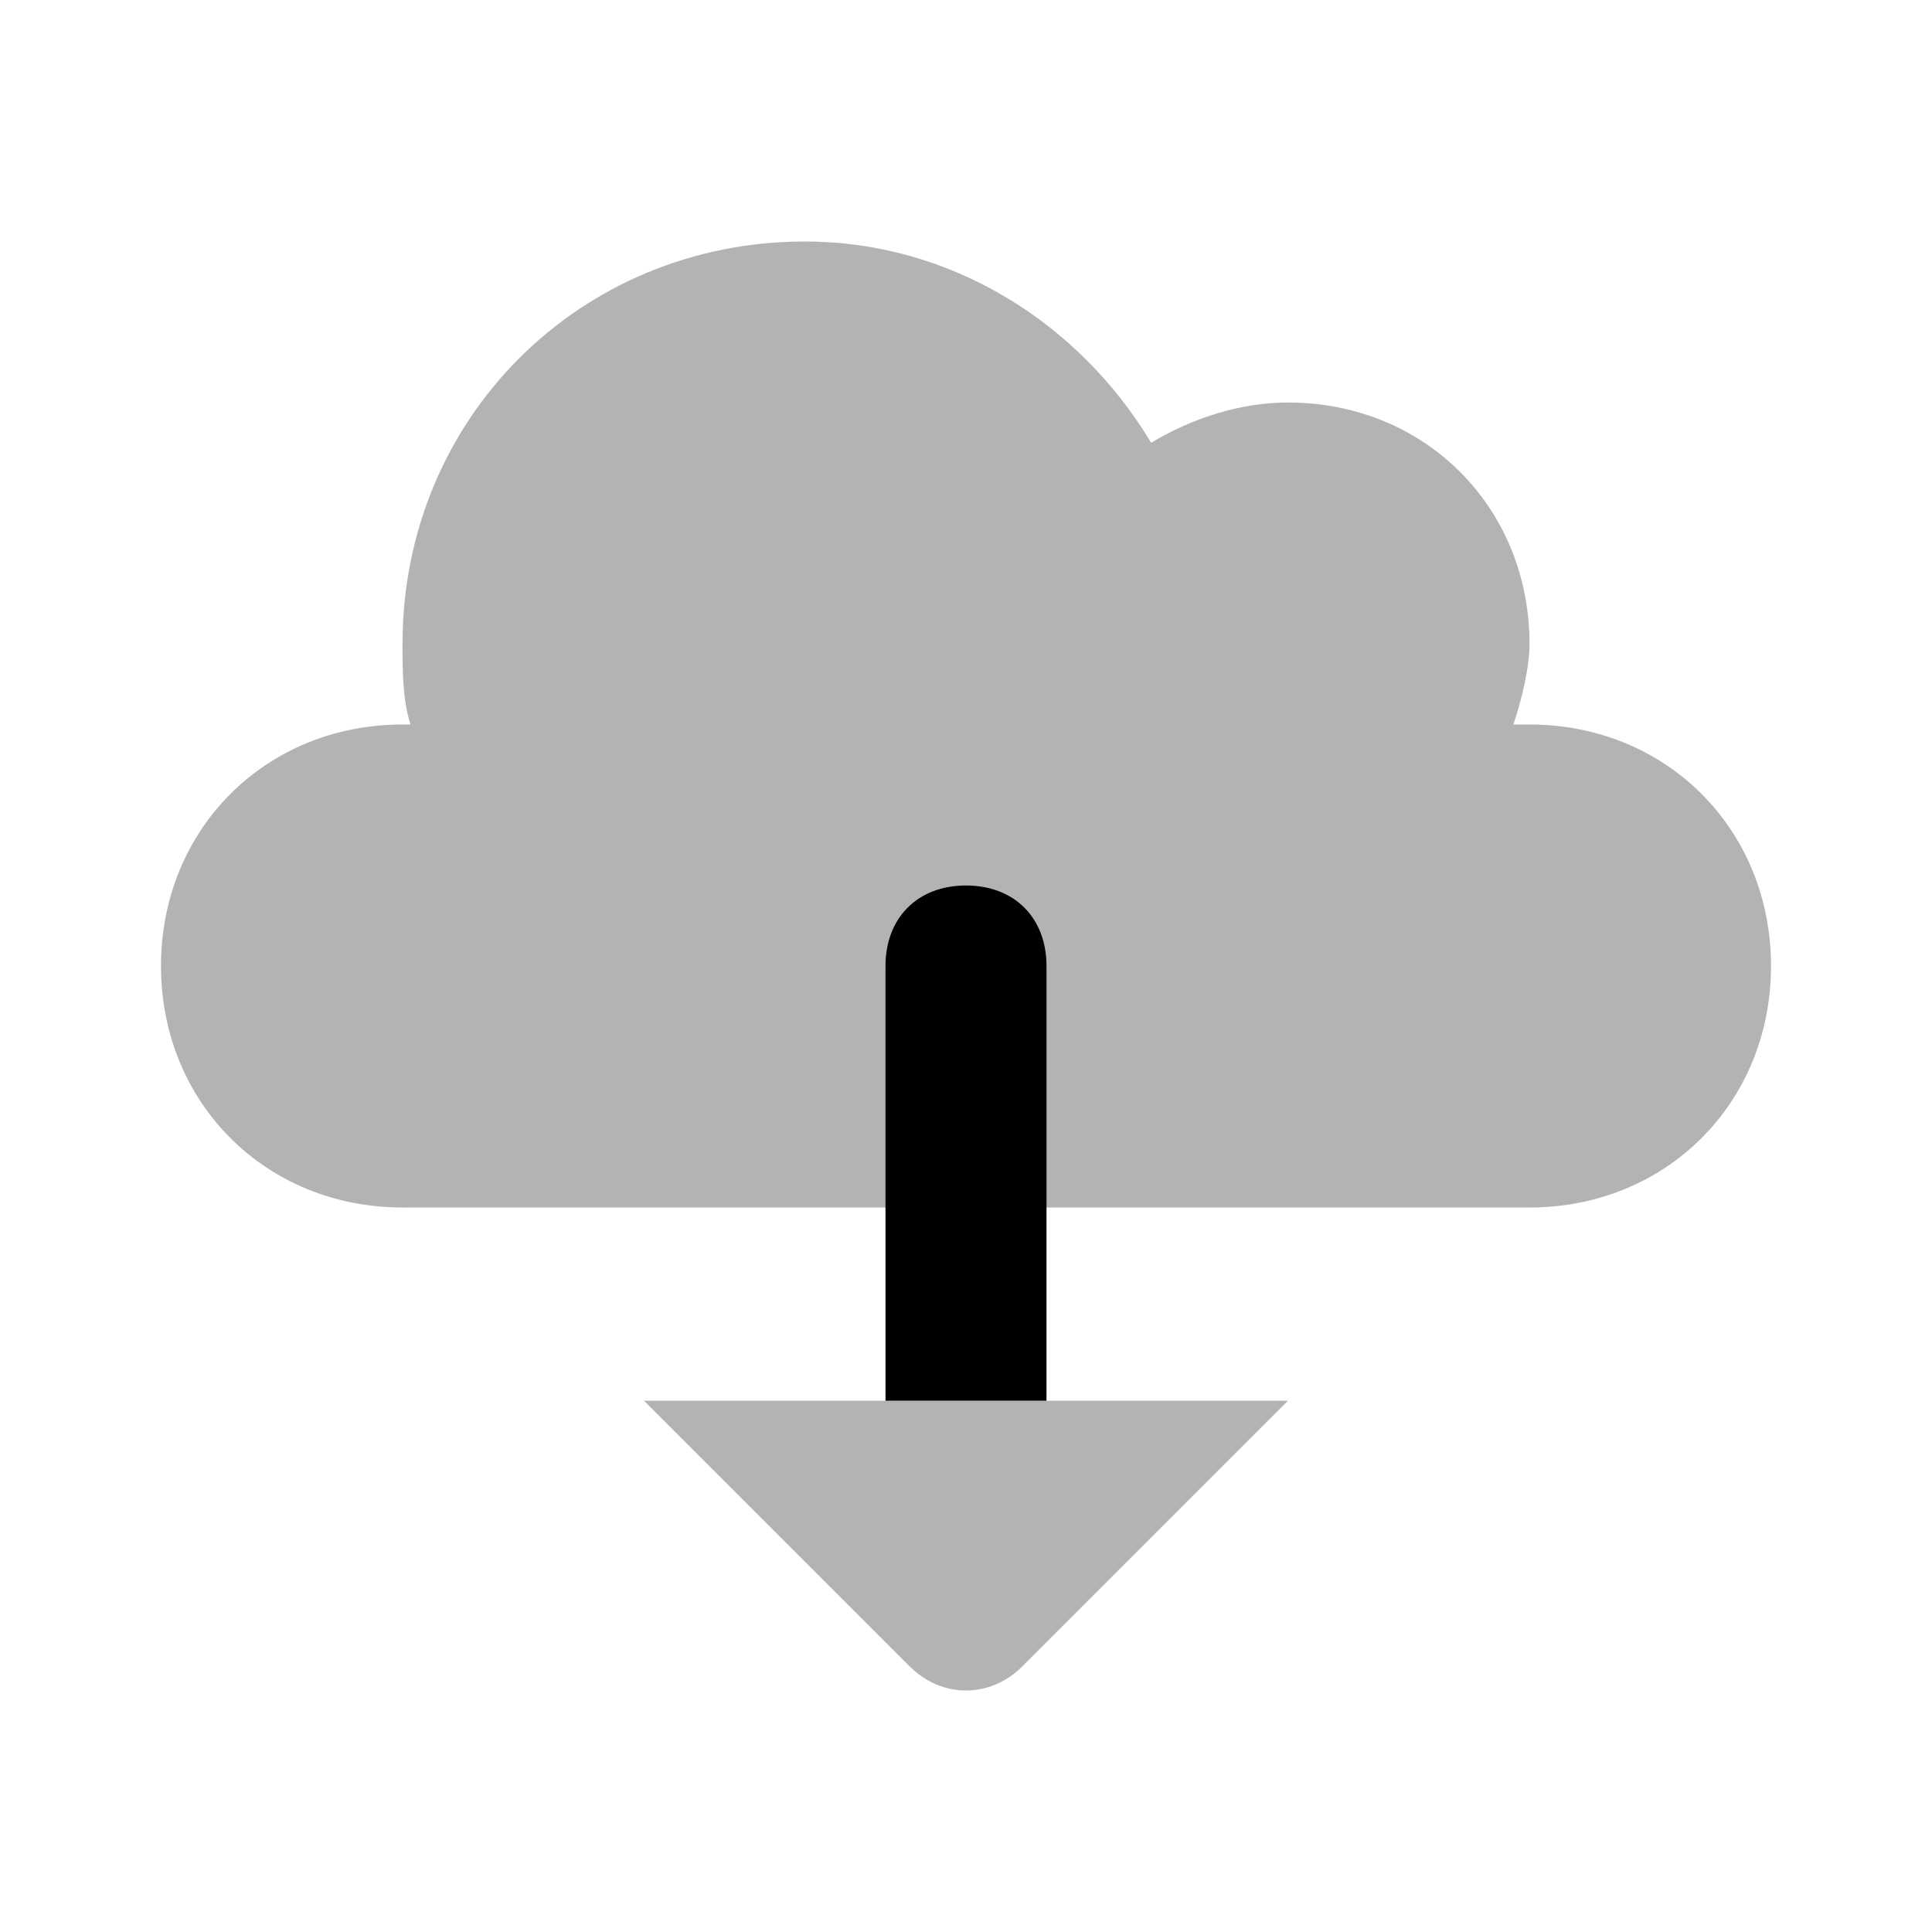
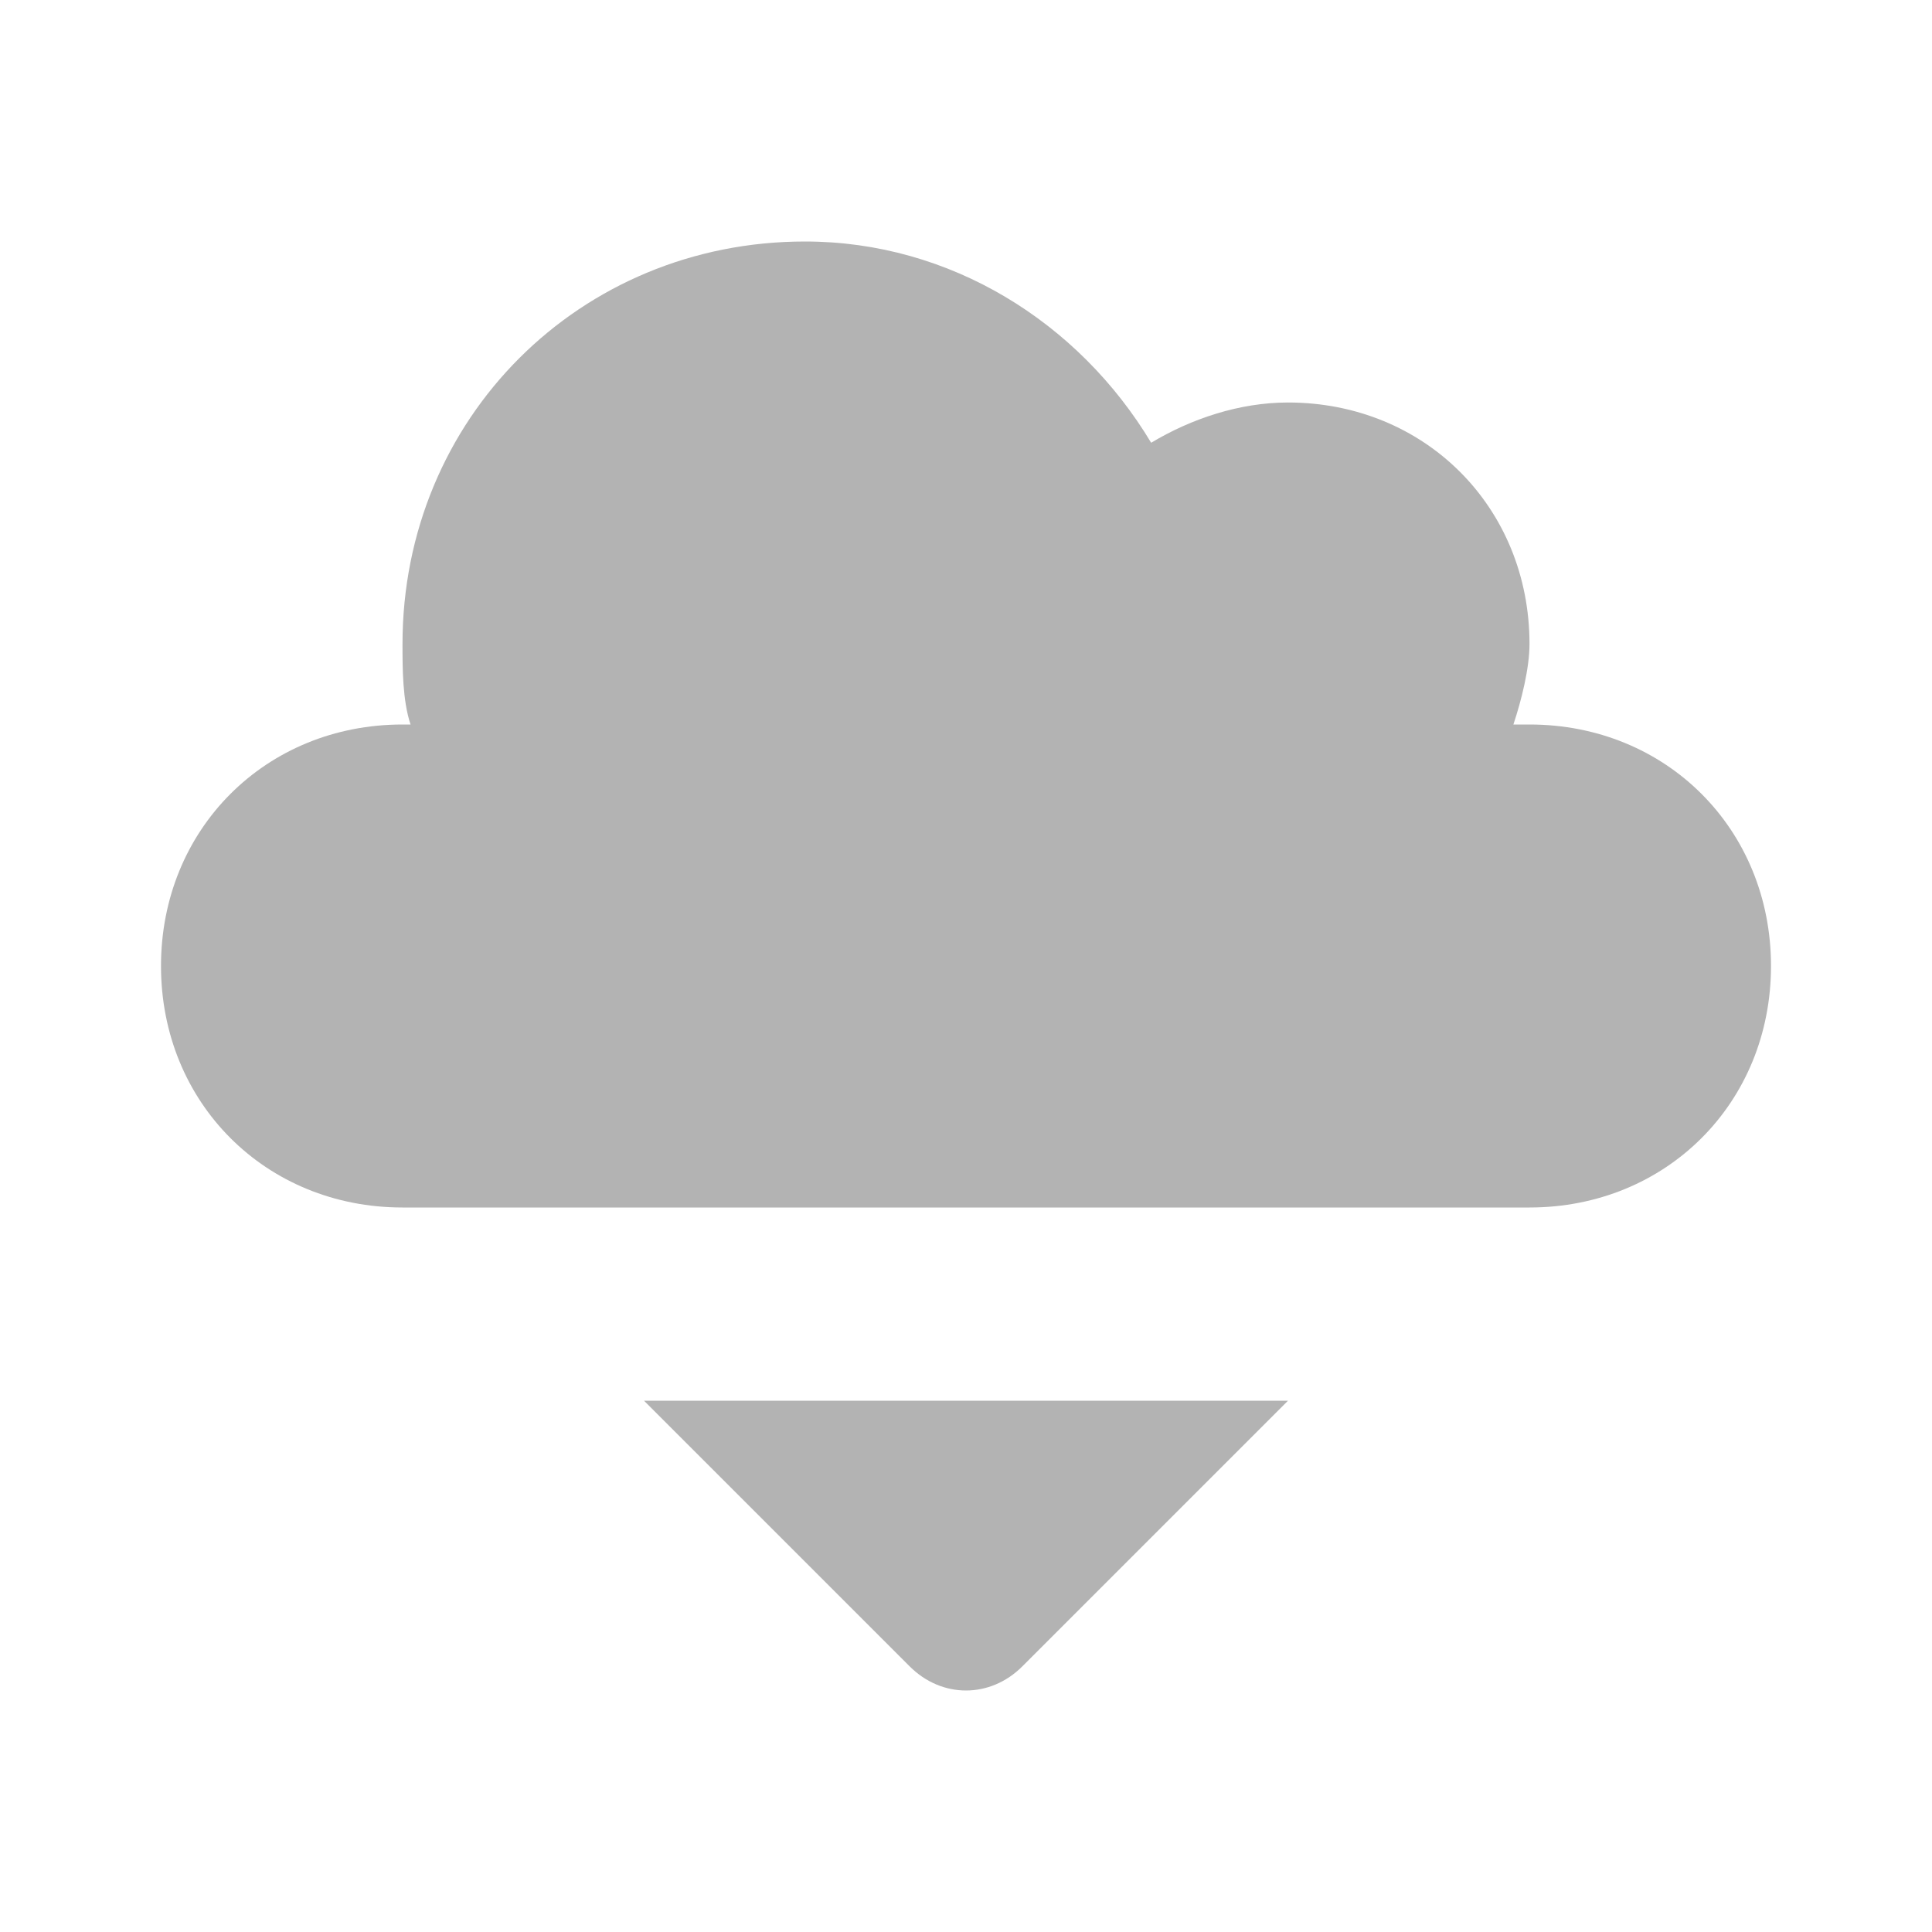
<svg xmlns="http://www.w3.org/2000/svg" width="24" height="24" viewBox="0 0 24 24" fill="none">
  <path opacity="0.3" d="M19 15C20.7 15 22 13.7 22 12C22 10.3 20.7 9 19 9C18.9 9 18.9 9 18.8 9C18.9 8.7 19 8.3 19 8C19 6.3 17.7 5 16 5C15.4 5 14.8 5.2 14.3 5.5C13.4 4 11.8 3 10 3C7.2 3 5 5.2 5 8C5 8.3 5 8.7 5.1 9H5C3.3 9 2 10.3 2 12C2 13.7 3.3 15 5 15H19Z" fill="black" />
-   <path d="M13 17.4V12C13 11.4 12.6 11 12 11C11.4 11 11 11.4 11 12V17.4H13Z" fill="black" />
  <path opacity="0.3" d="M8 17.4H16L12.7 20.7C12.3 21.1 11.7 21.1 11.3 20.7L8 17.4Z" fill="black" />
</svg>